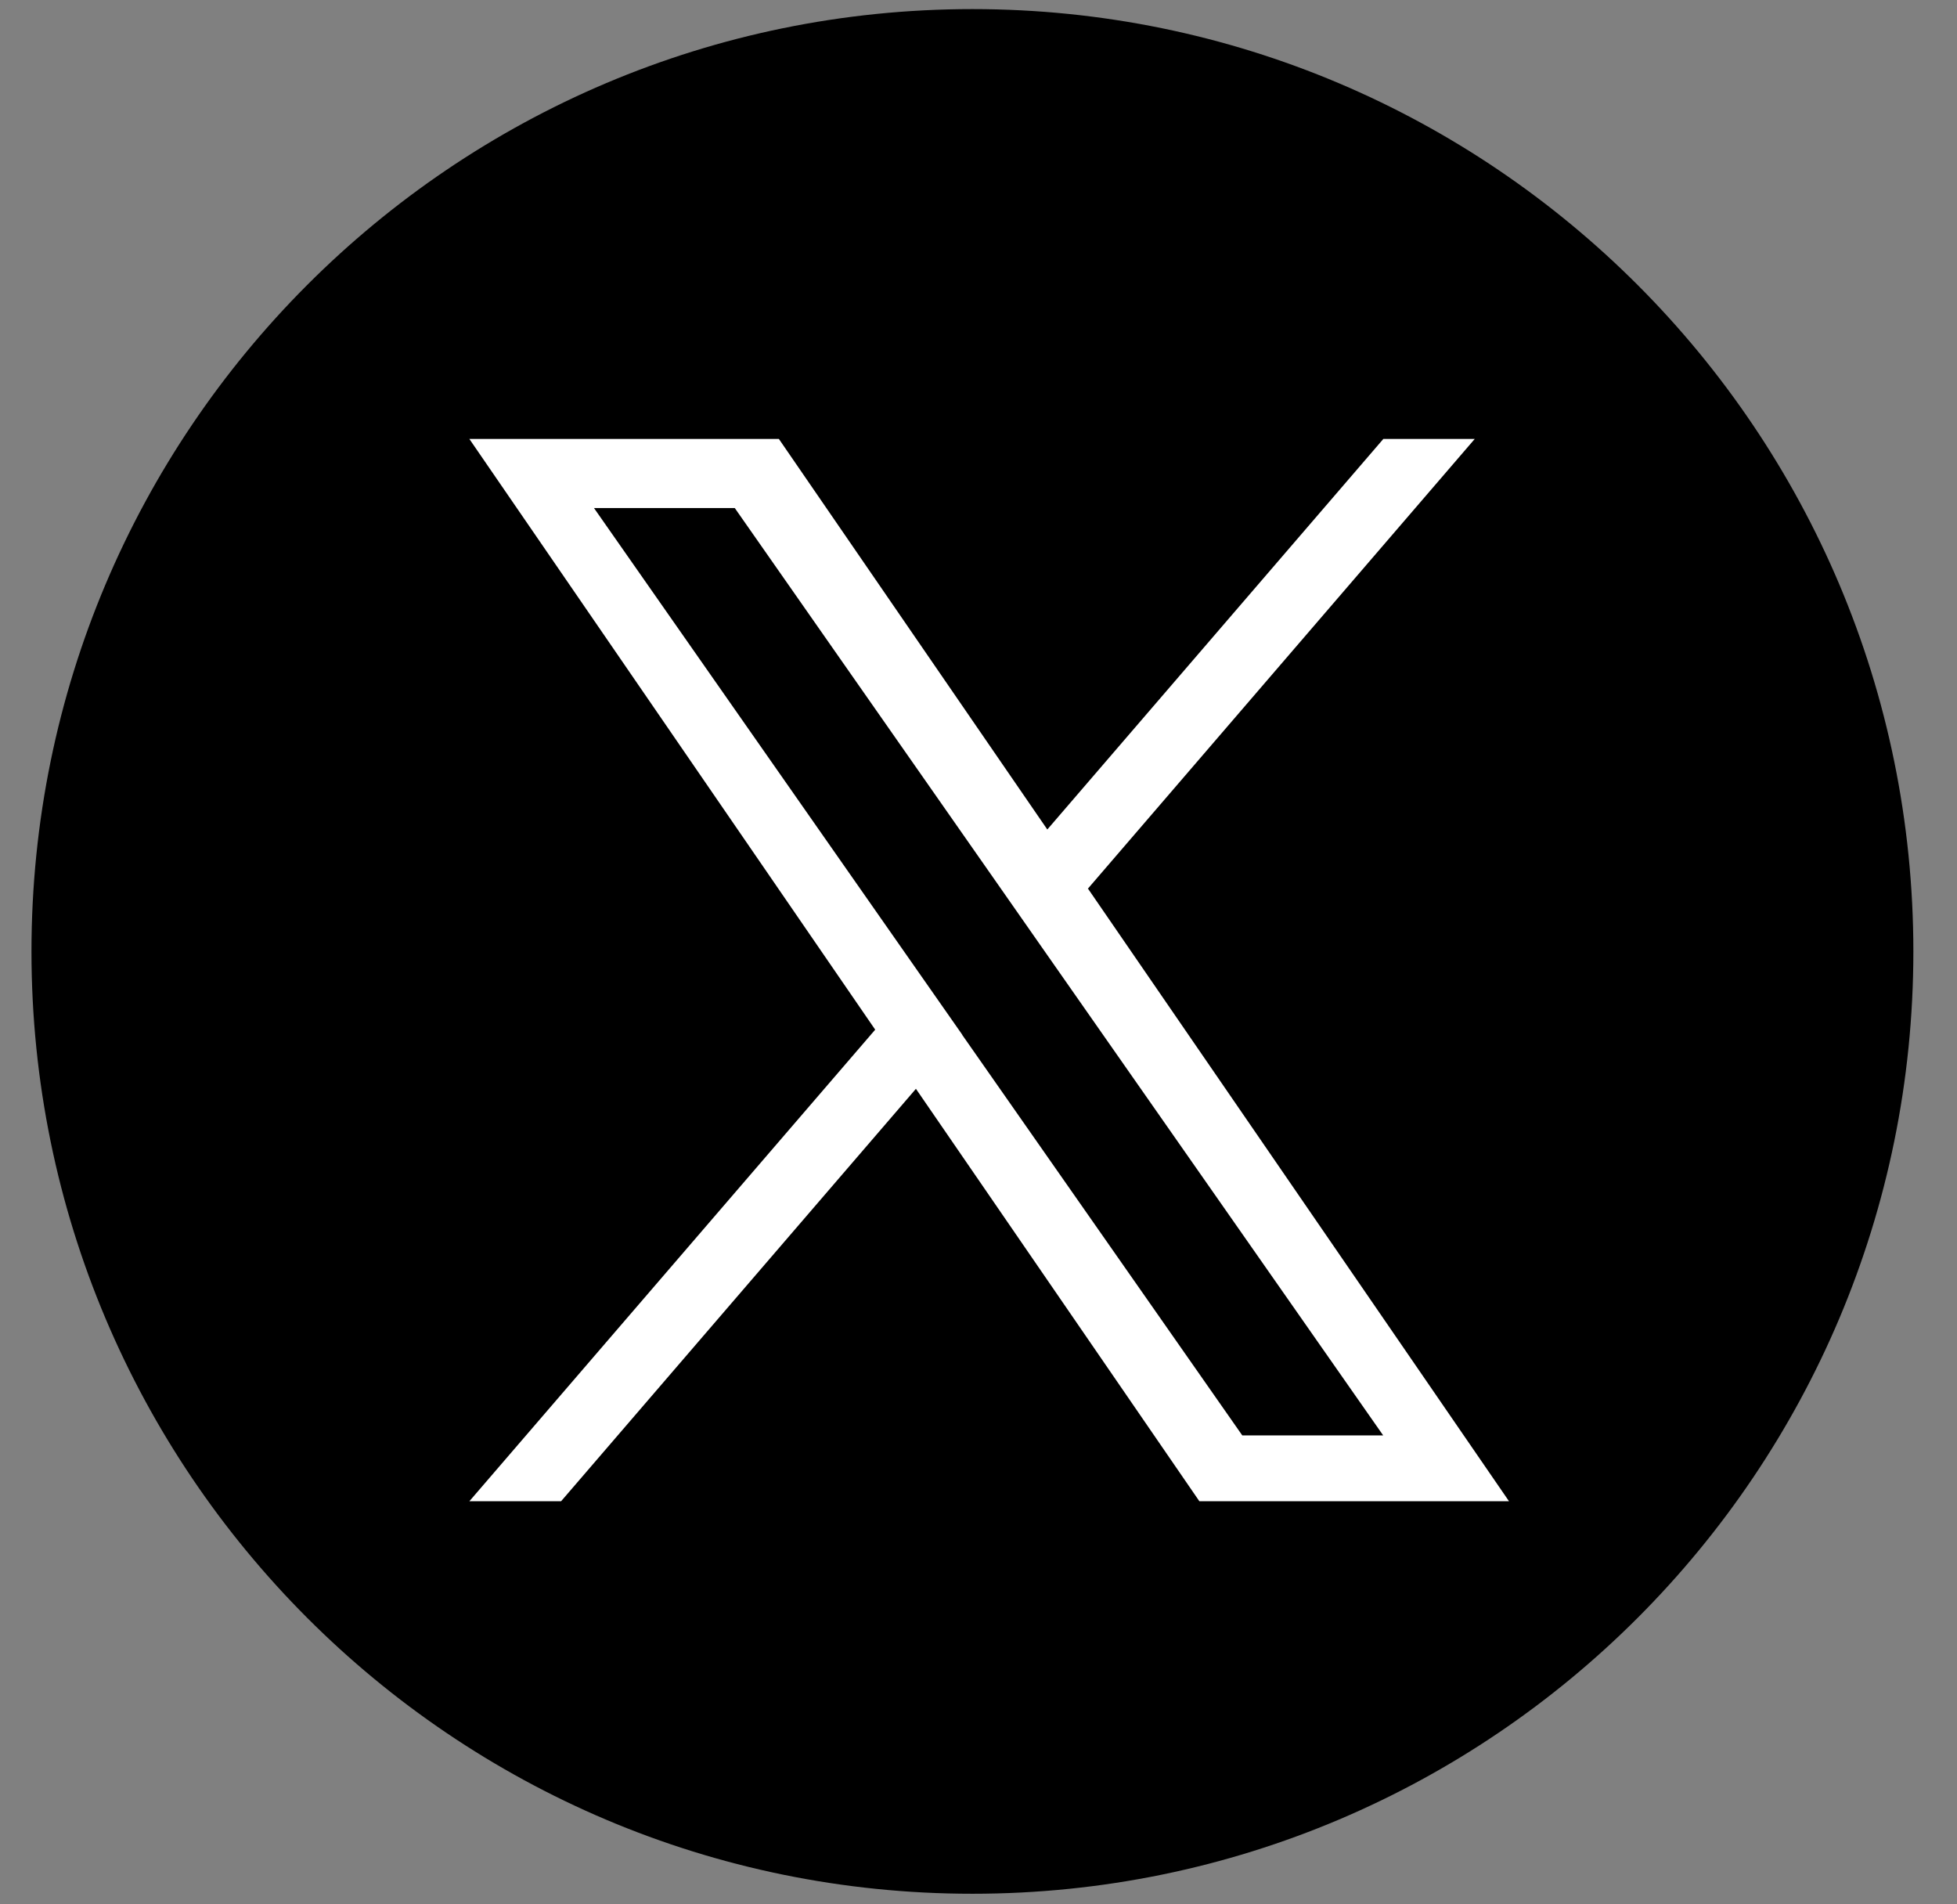
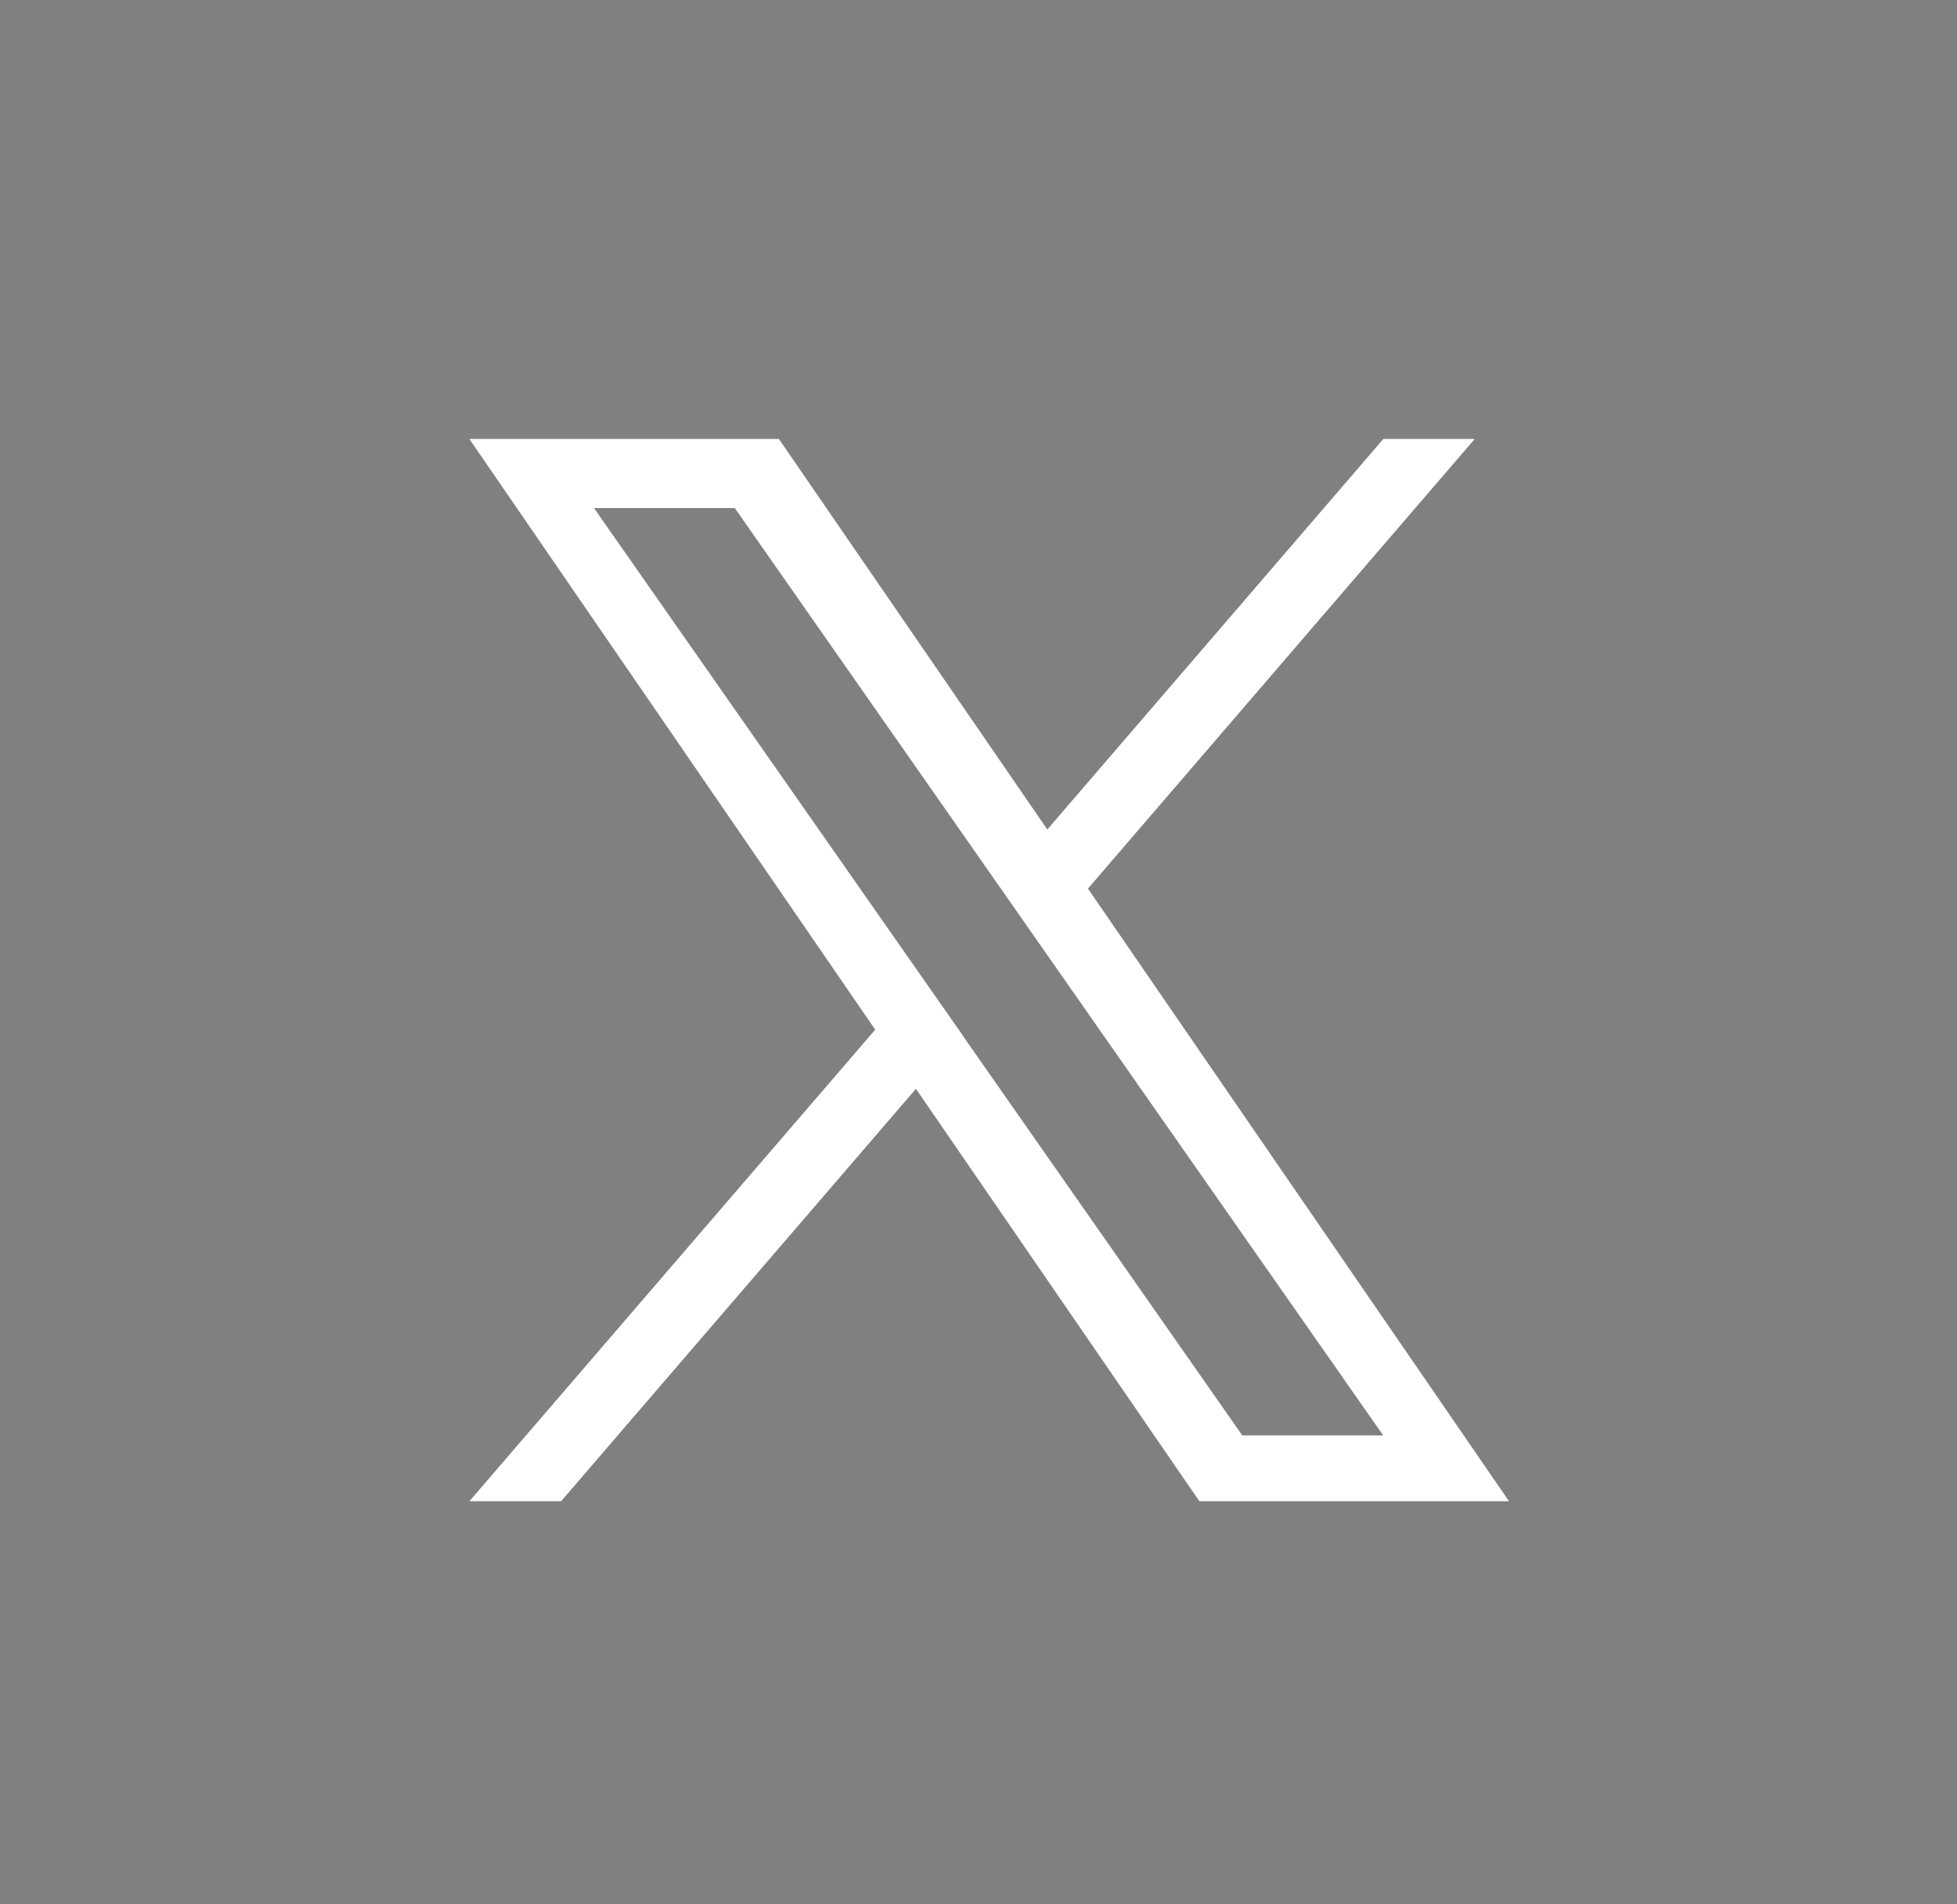
<svg xmlns="http://www.w3.org/2000/svg" width="37" height="36" viewBox="0 0 37 36" fill="none">
  <rect x="0" y="0" width="37" height="36" fill="#808080" stroke="none" />
-   <path d="M18.385 35.8C28.21 35.8 36.175 27.824 36.175 17.986C36.175 8.147 28.21 0.172 18.385 0.172C8.56 0.172 0.595 8.147 0.595 17.986C0.595 27.824 8.56 35.8 18.385 35.8Z" fill="black" />
  <path d="M20.566 16.802L27.882 8.298H26.154L19.801 15.681L14.726 8.298H8.874L16.547 19.465L8.874 28.38H10.608L17.317 20.583L22.676 28.38H28.53L20.572 16.802H20.566ZM18.194 19.562L17.416 18.45L11.23 9.604H13.892L18.884 16.743L19.661 17.855L26.151 27.135H23.487L18.191 19.562H18.194Z" fill="white" />
</svg>